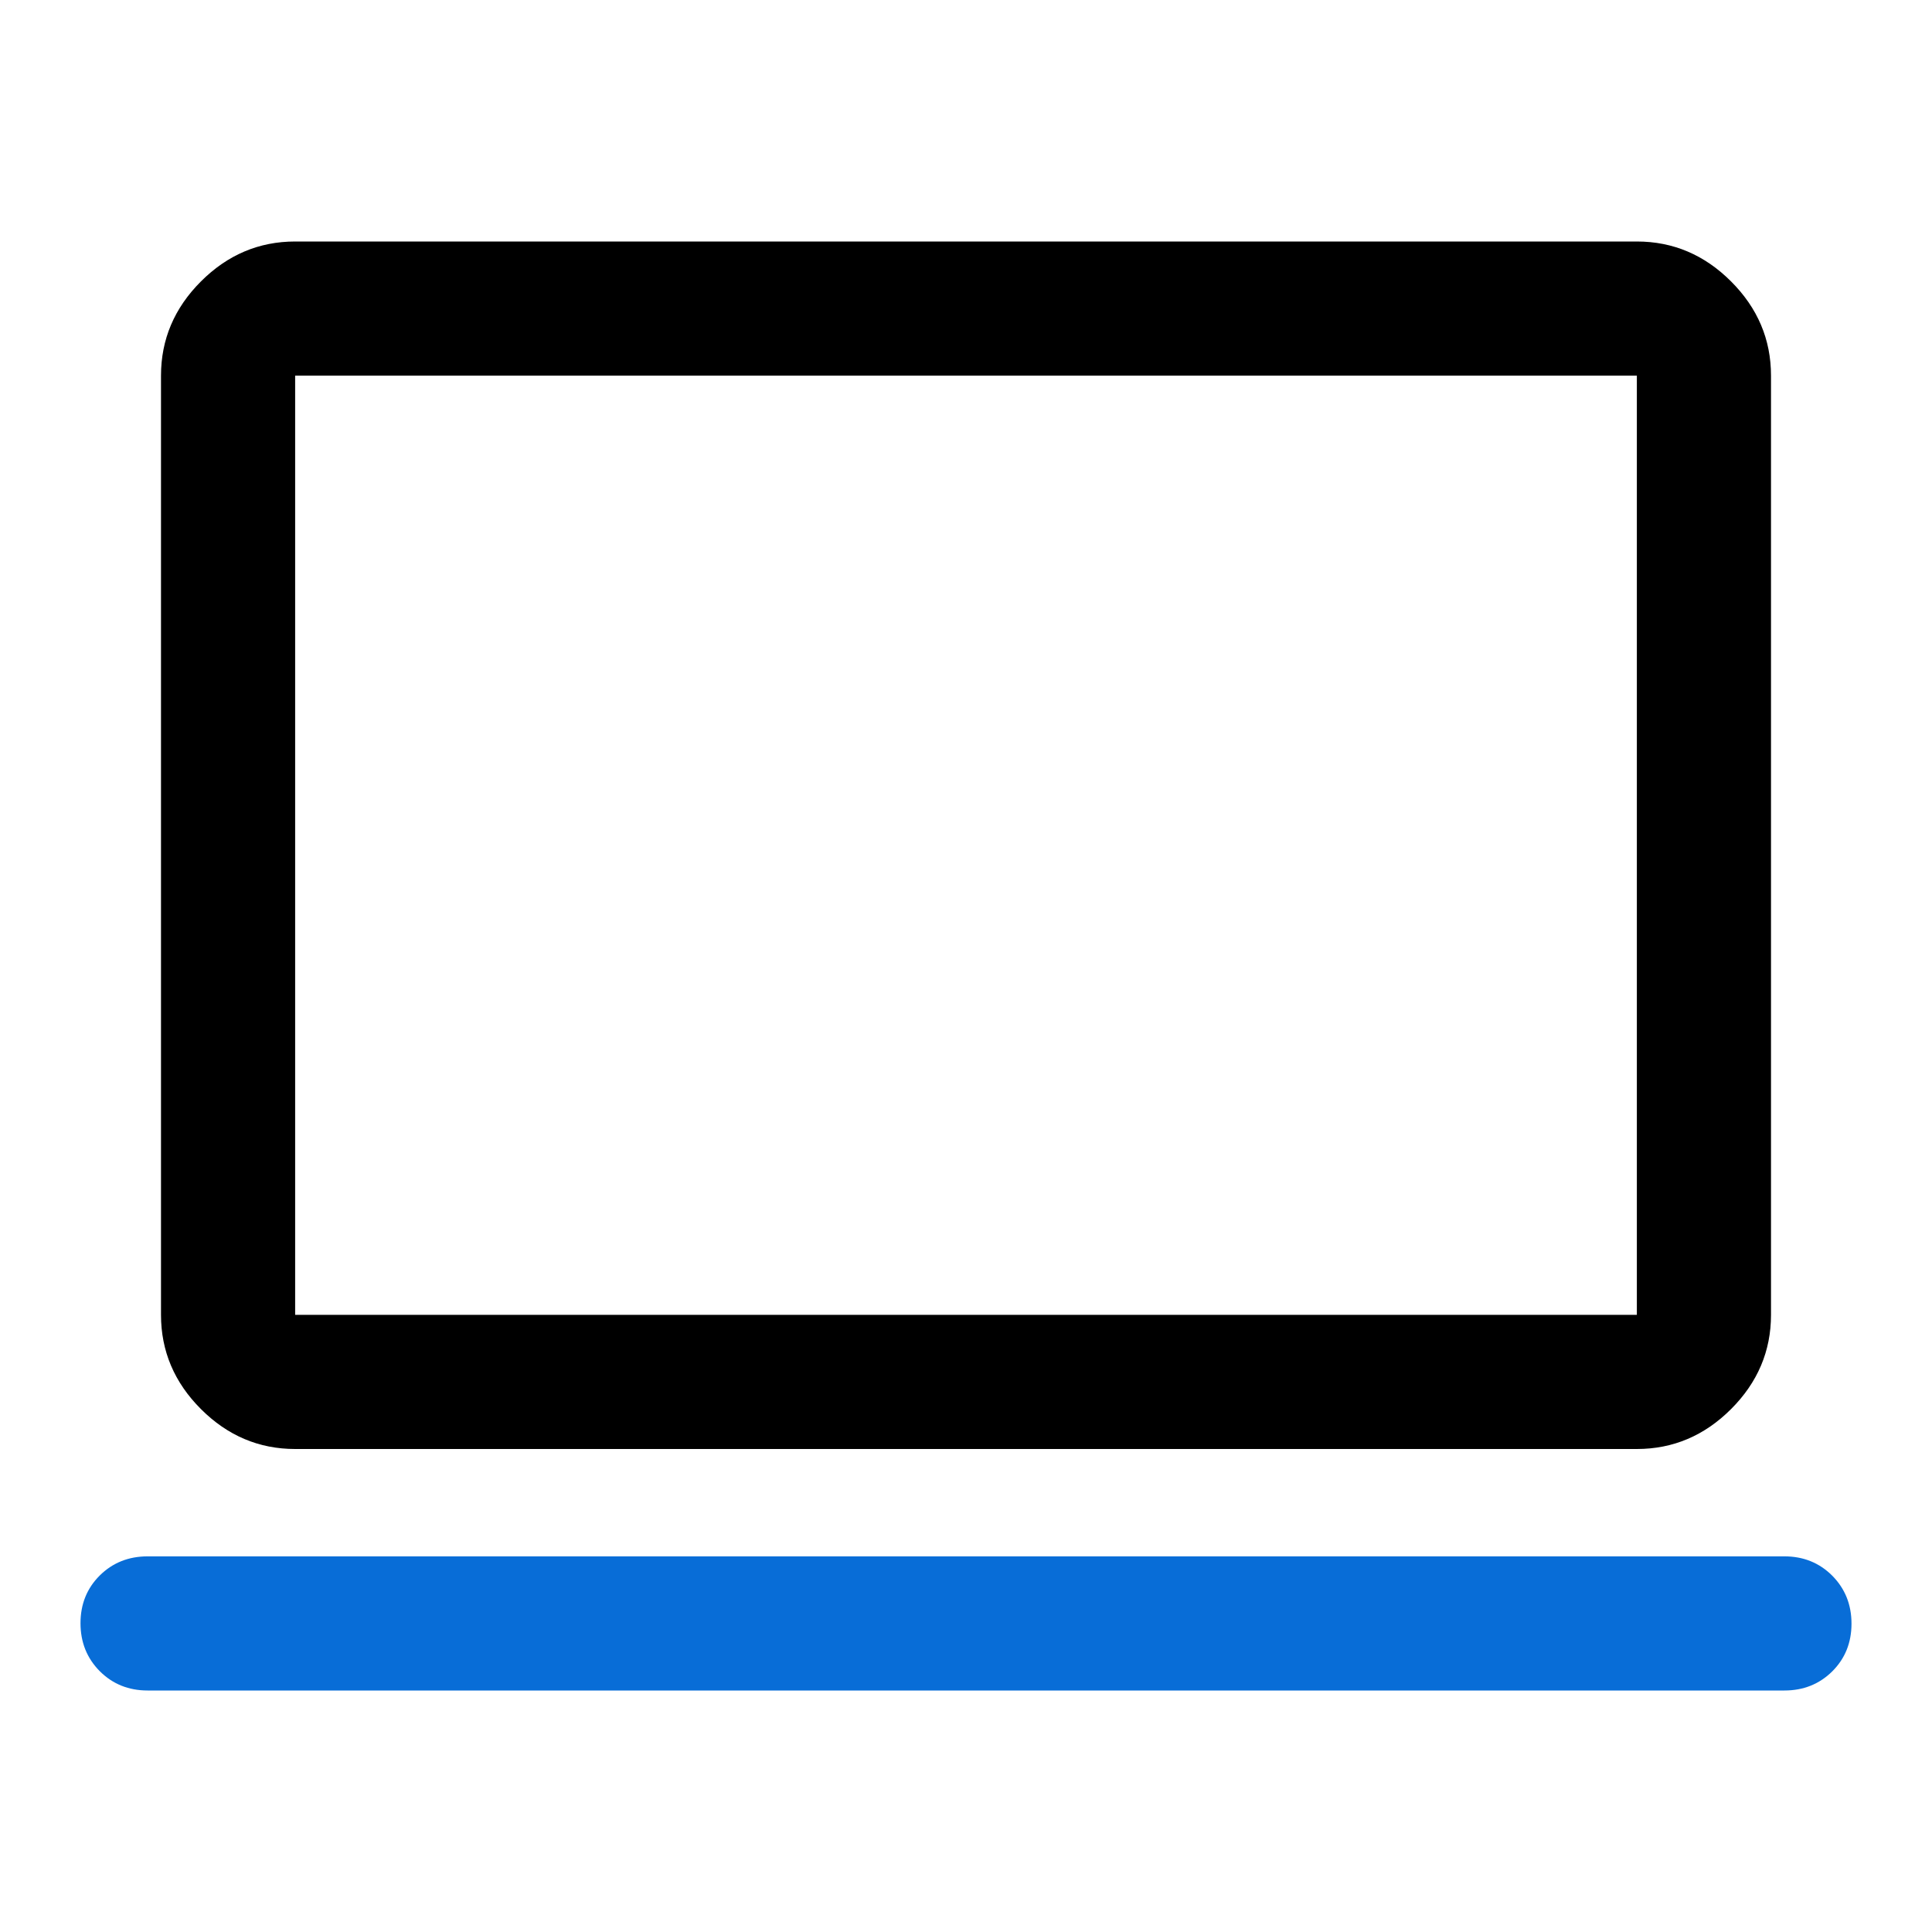
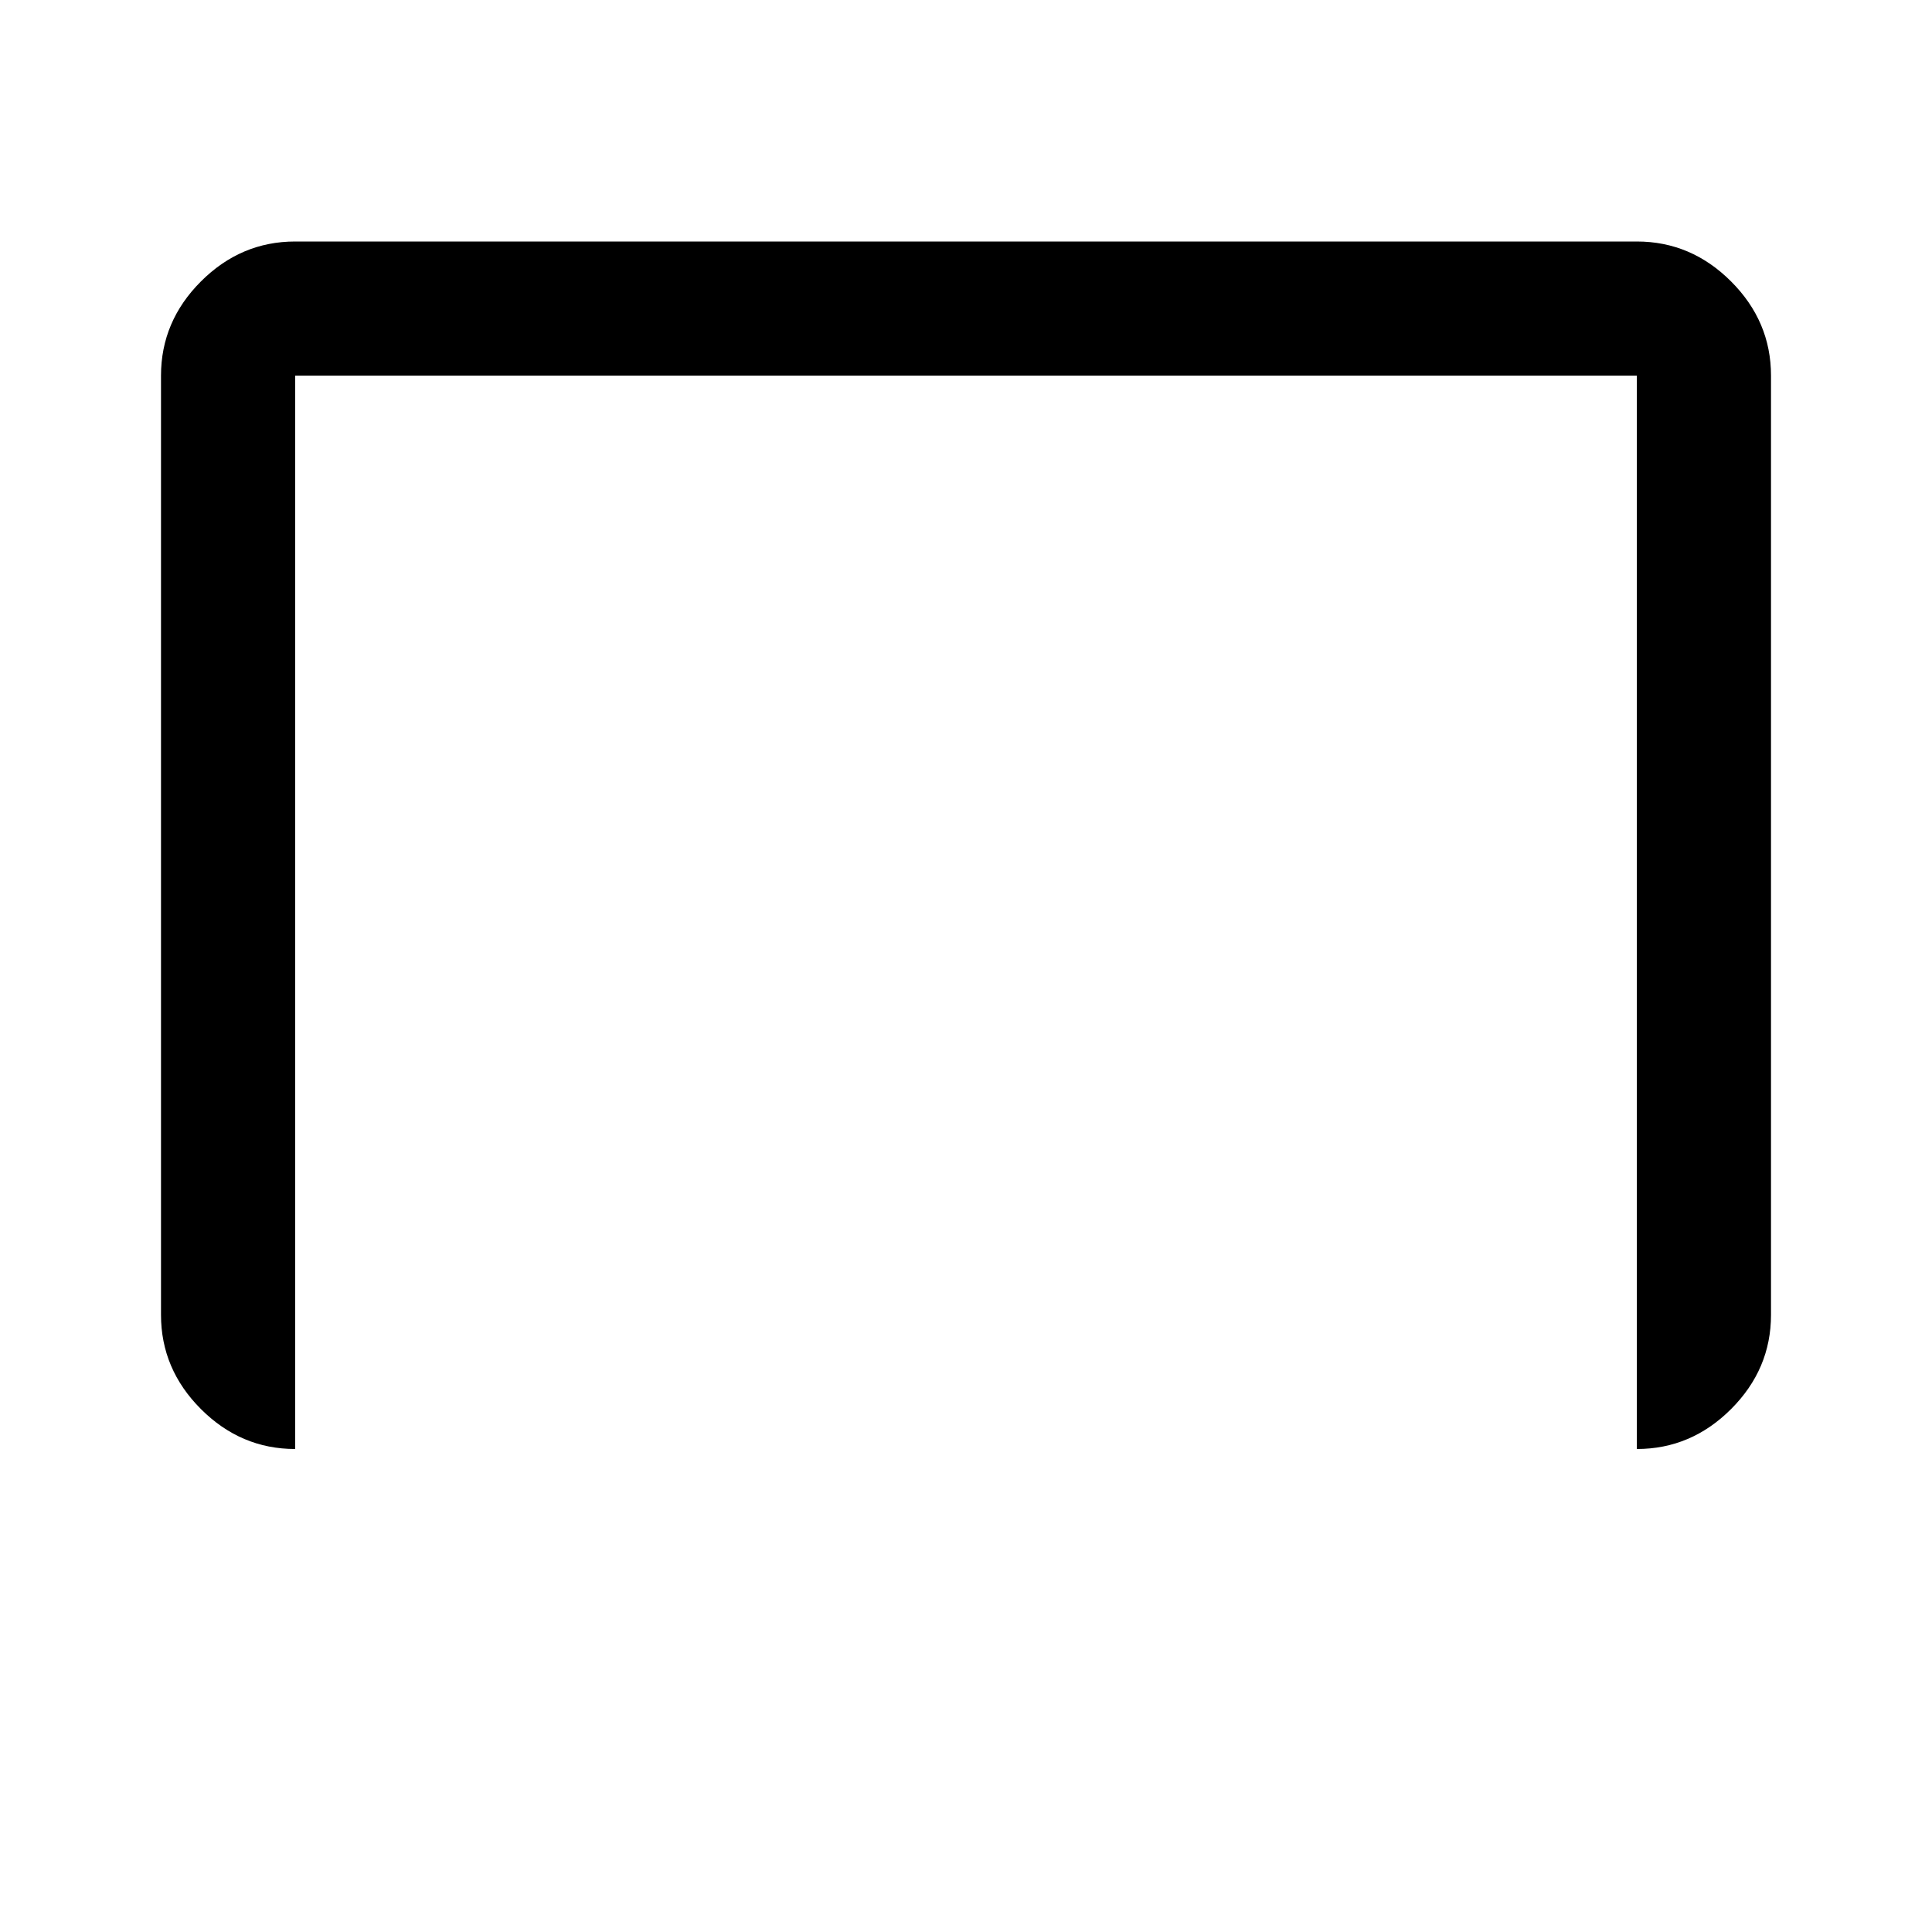
<svg xmlns="http://www.w3.org/2000/svg" width="30" height="30" viewBox="0 0 30 30" fill="none">
  <mask id="svg488322ce-mask0_5473_11159" style="mask-type:alpha" maskUnits="userSpaceOnUse" x="0" y="0" width="30" height="30">
    <rect width="30" height="30" fill="#D9D9D9" />
  </mask>
  <g mask="url(#svg488322ce-mask0_5473_11159)">
-     <path d="M4.583 22.5C4.021 22.5 3.533 22.293 3.12 21.88C2.707 21.467 2.5 20.979 2.5 20.417V5.833C2.5 5.271 2.707 4.783 3.12 4.37C3.533 3.957 4.021 3.75 4.583 3.75H25.417C25.979 3.75 26.467 3.957 26.88 4.37C27.293 4.783 27.5 5.271 27.5 5.833V20.417C27.5 20.979 27.293 21.467 26.88 21.88C26.467 22.293 25.979 22.5 25.417 22.5H4.583ZM4.583 20.417H25.417V5.833H4.583V20.417Z" fill="black" />
-     <path d="M1.549 25.95C1.749 26.15 1.997 26.25 2.292 26.25H27.708C28.003 26.25 28.251 26.151 28.451 25.953C28.65 25.755 28.75 25.508 28.75 25.212C28.75 24.916 28.65 24.668 28.451 24.467C28.251 24.267 28.003 24.167 27.708 24.167H2.292C1.997 24.167 1.749 24.266 1.549 24.464C1.35 24.662 1.25 24.909 1.25 25.205C1.25 25.501 1.35 25.749 1.549 25.95Z" fill="#086DD7" />
+     <path d="M4.583 22.5C4.021 22.5 3.533 22.293 3.12 21.88C2.707 21.467 2.5 20.979 2.5 20.417V5.833C2.5 5.271 2.707 4.783 3.12 4.37C3.533 3.957 4.021 3.75 4.583 3.75H25.417C25.979 3.75 26.467 3.957 26.88 4.37C27.293 4.783 27.5 5.271 27.5 5.833V20.417C27.5 20.979 27.293 21.467 26.88 21.88C26.467 22.293 25.979 22.5 25.417 22.5H4.583ZH25.417V5.833H4.583V20.417Z" fill="black" />
  </g>
</svg>